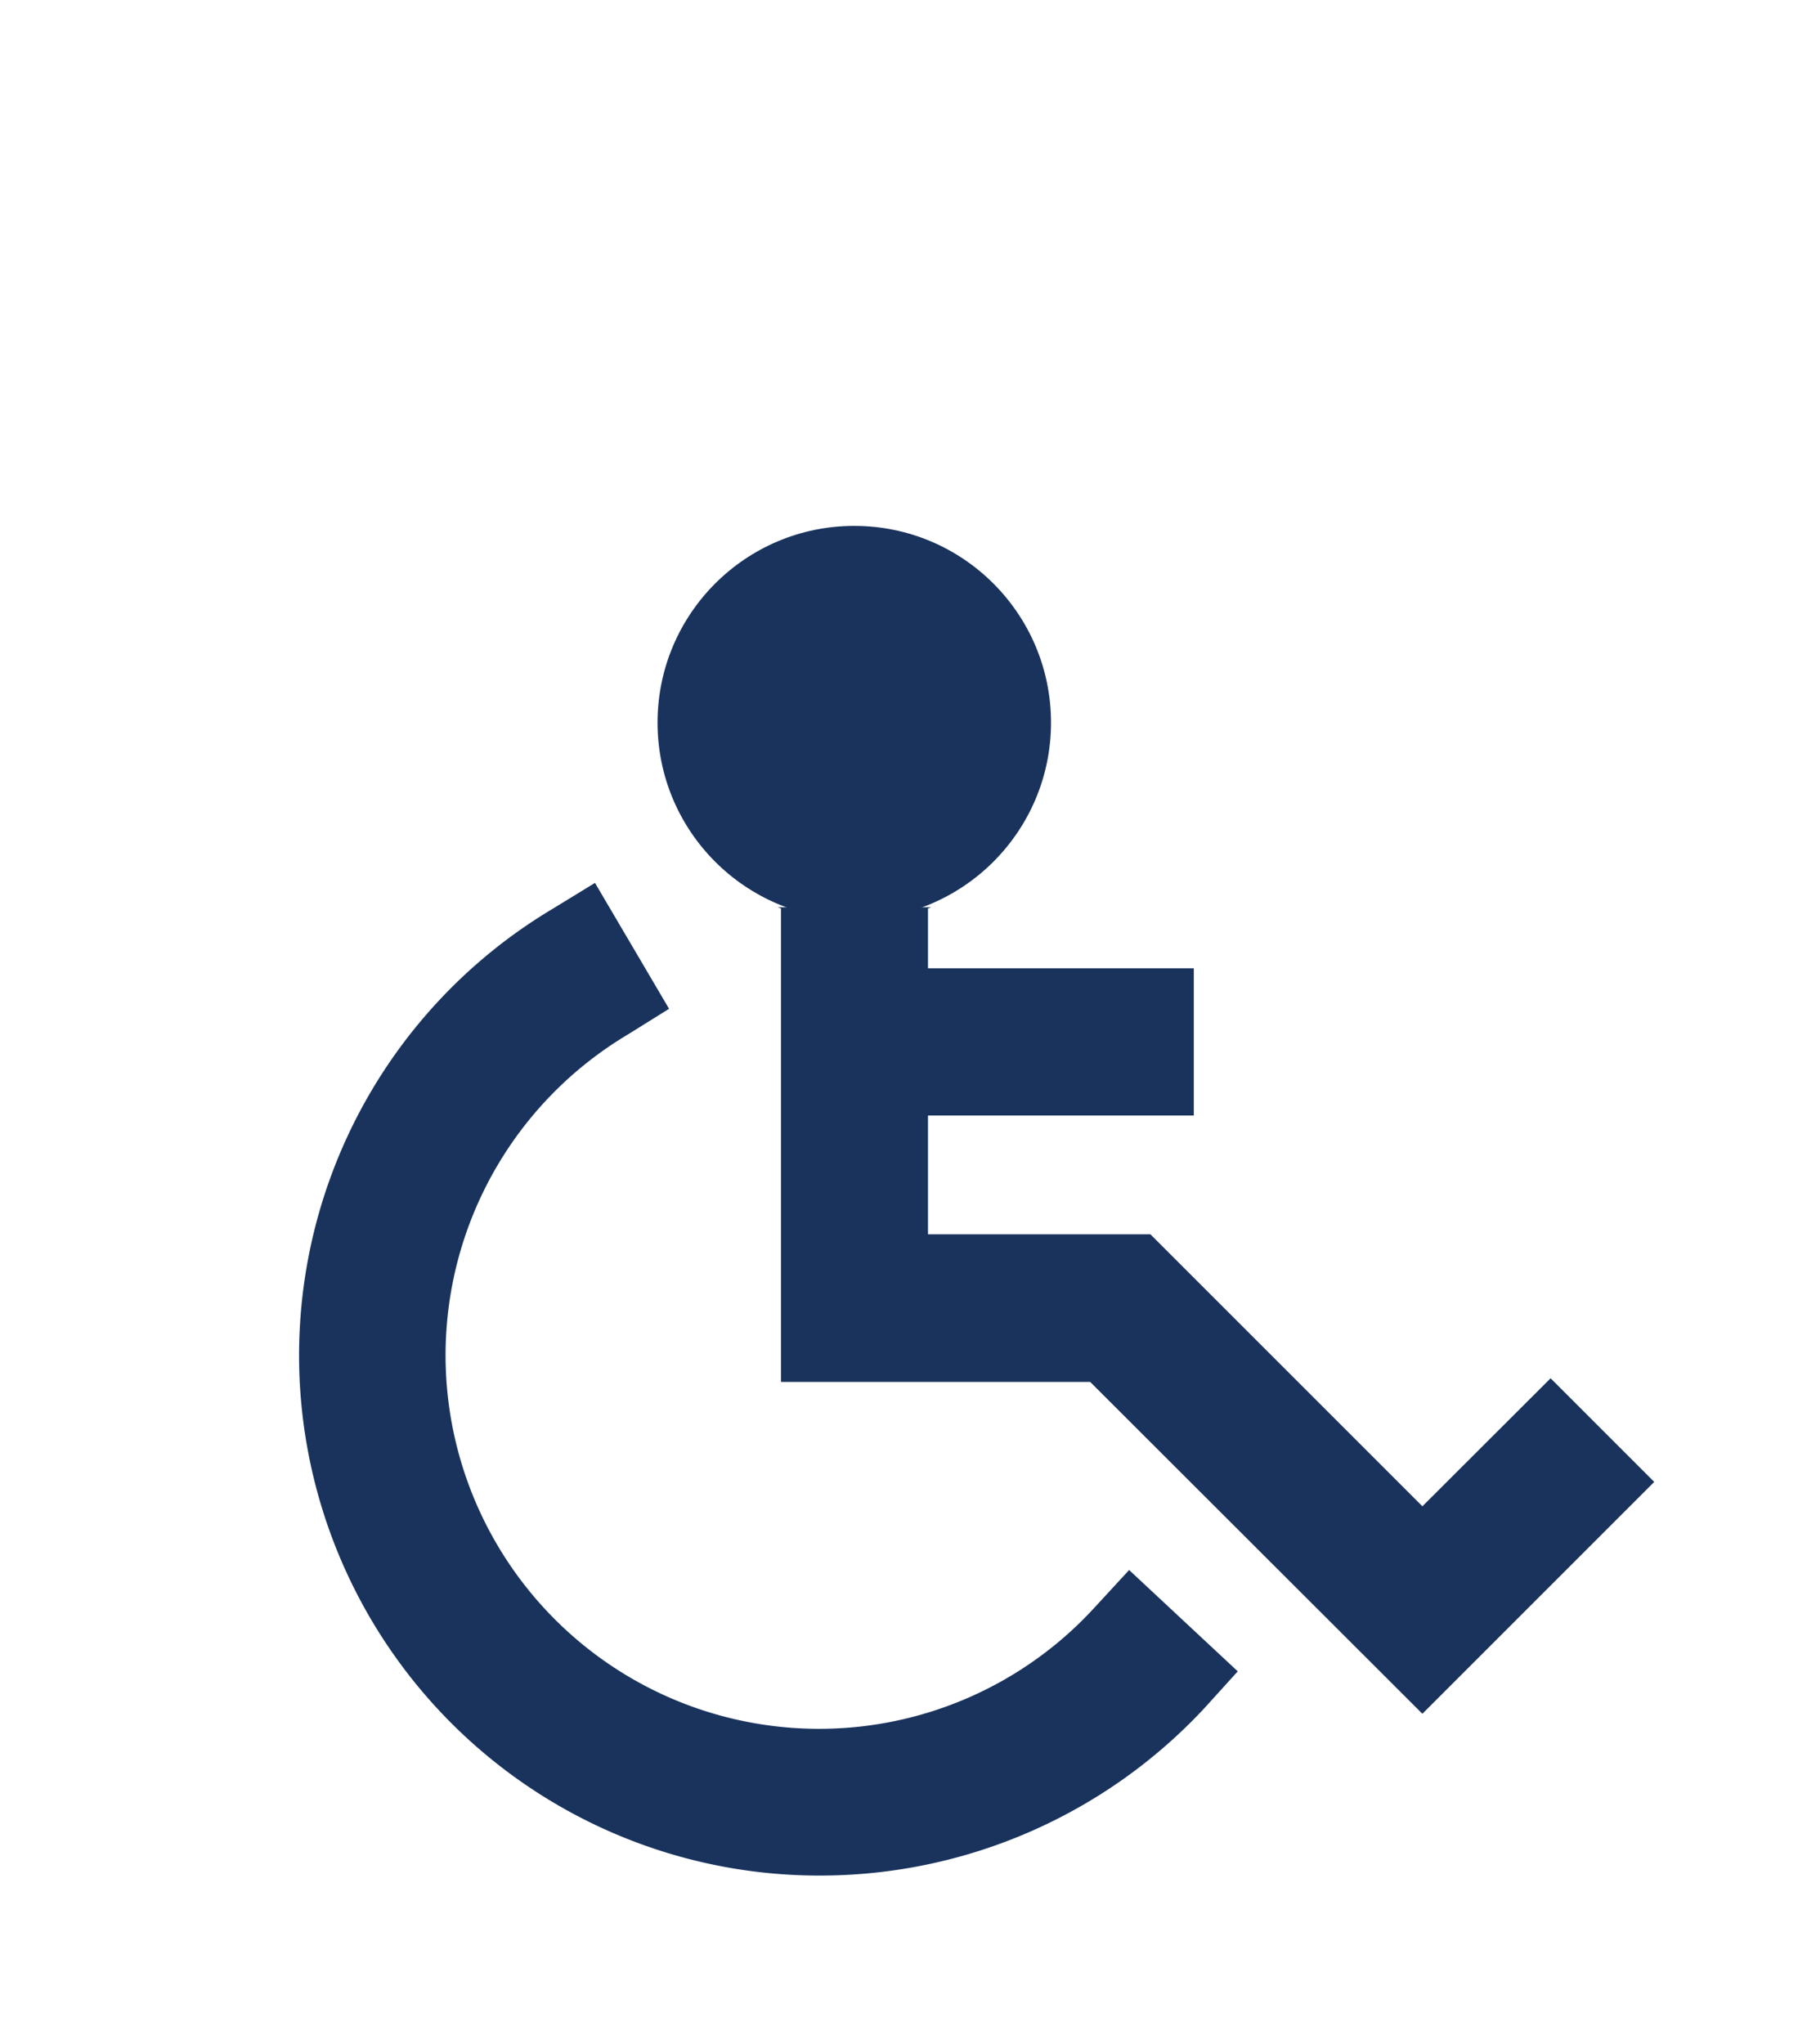
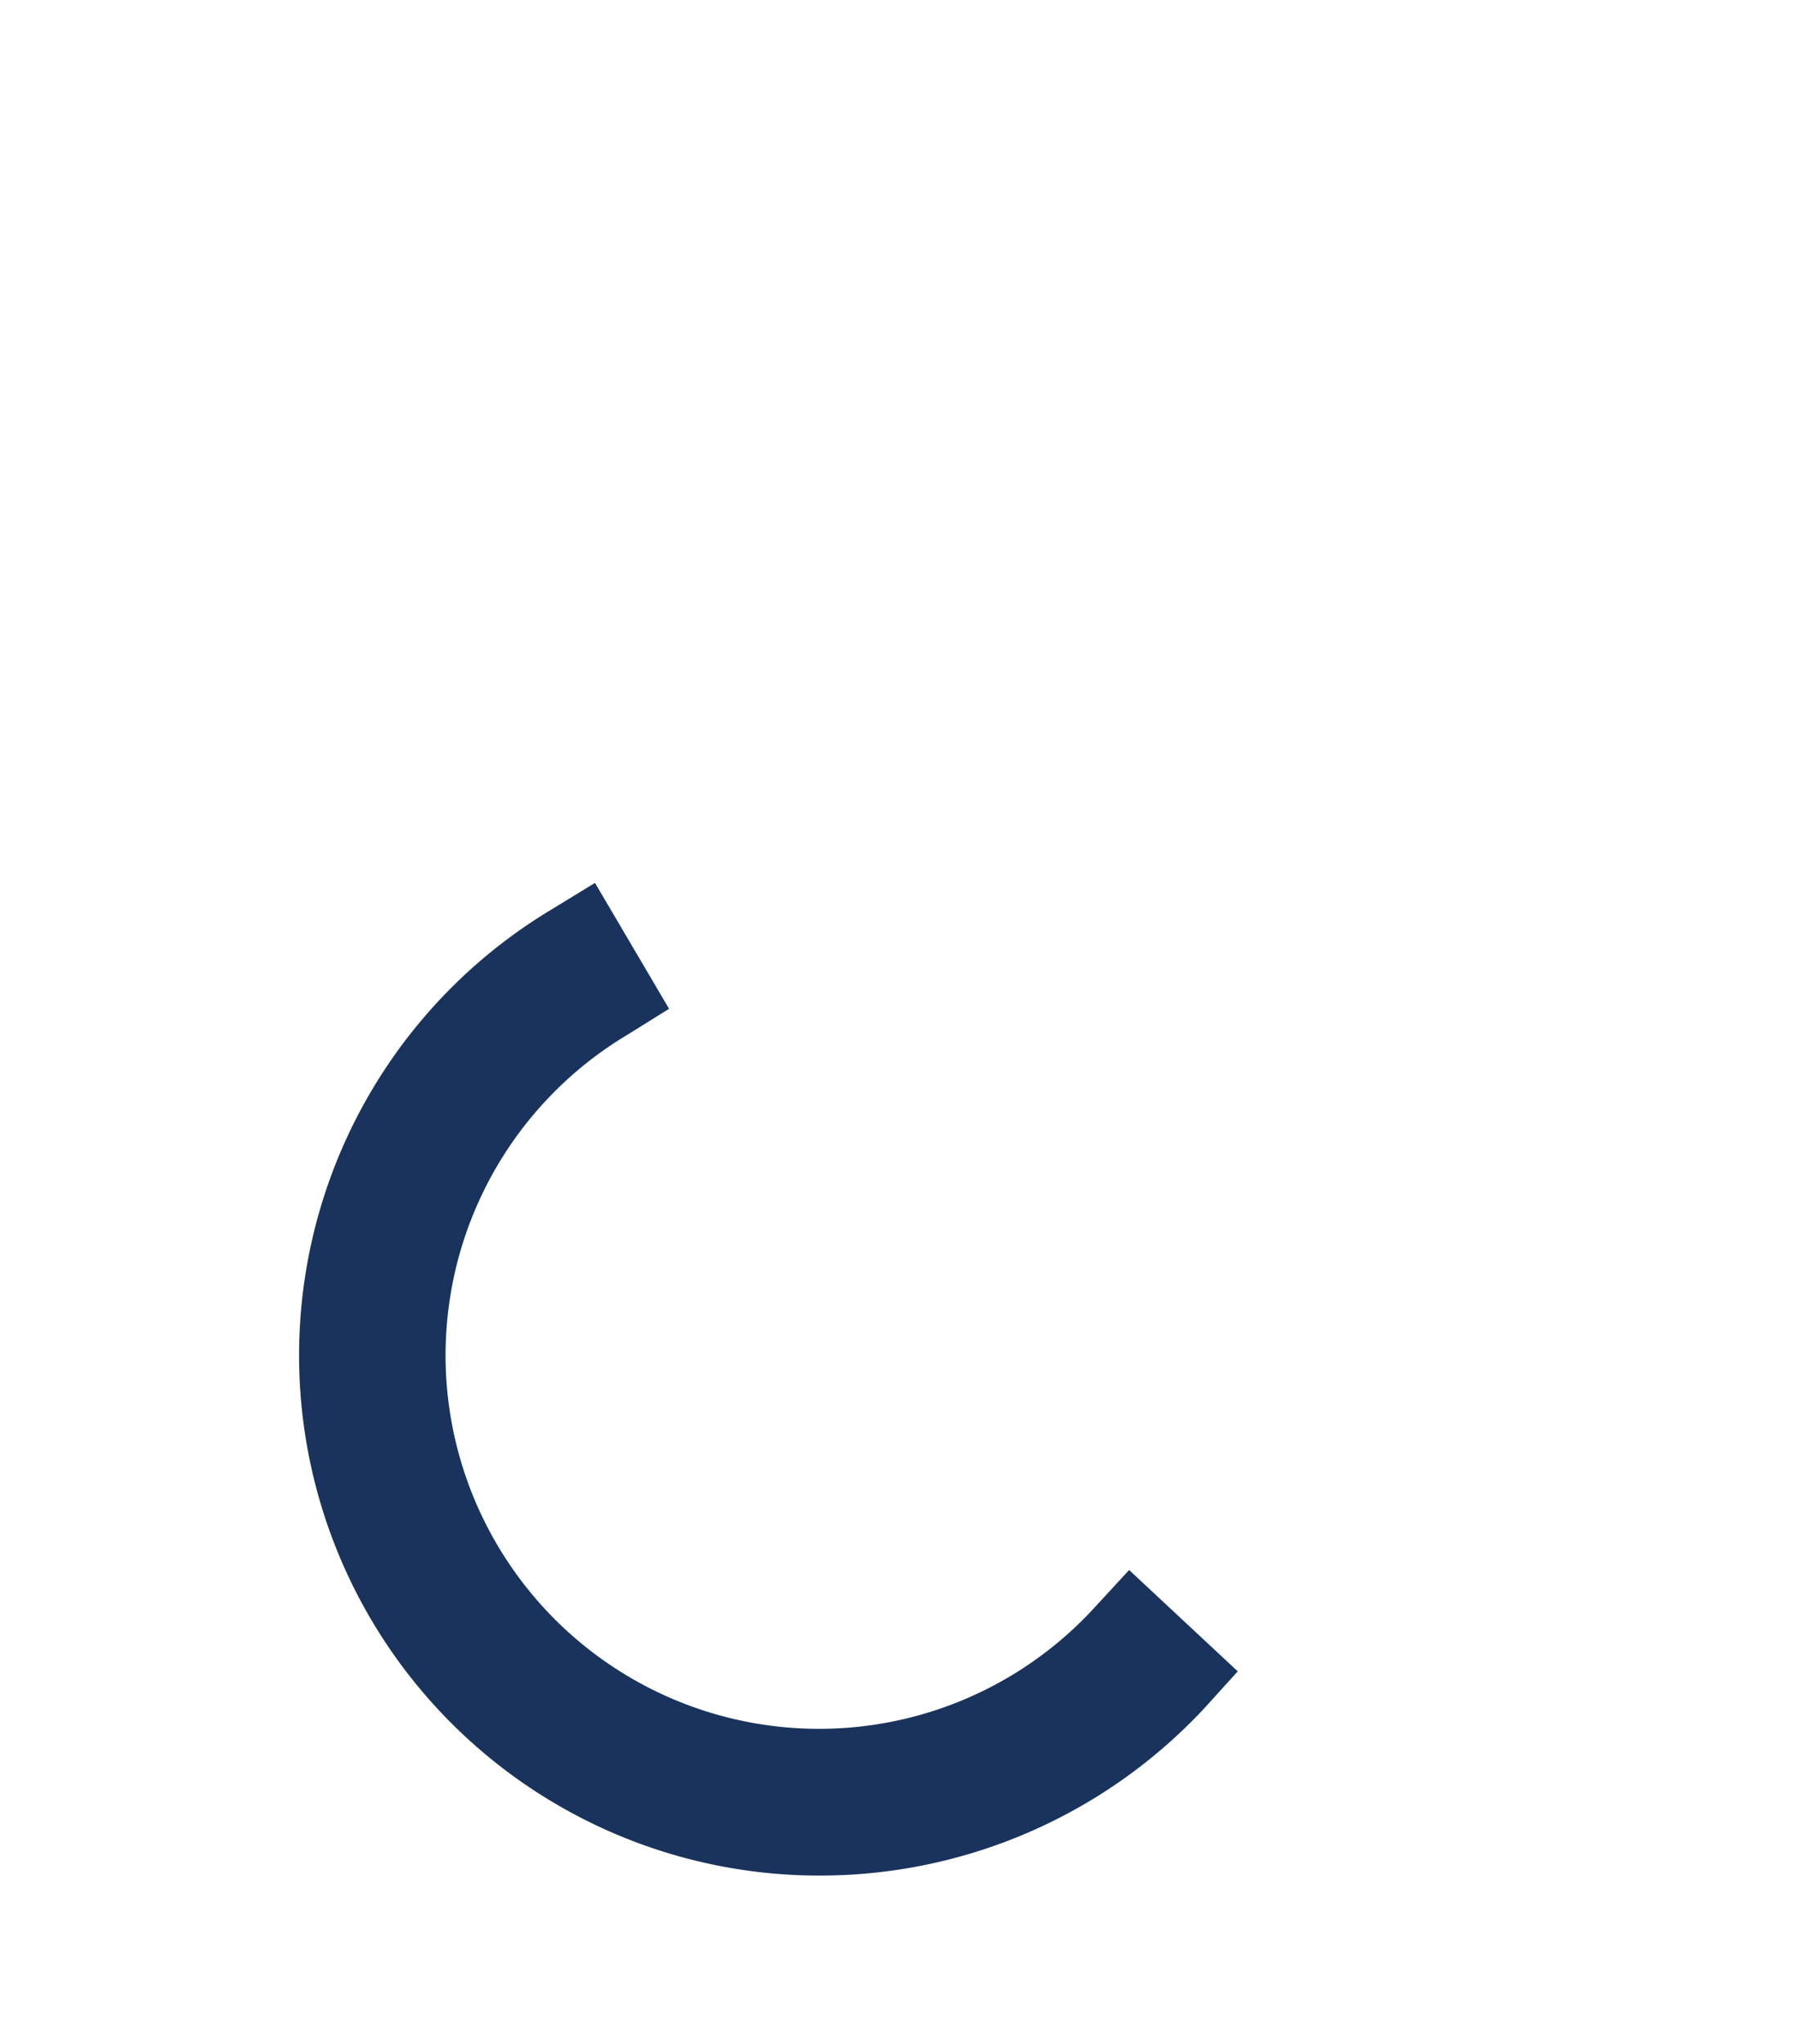
<svg xmlns="http://www.w3.org/2000/svg" id="Layer_1" data-name="Layer 1" viewBox="0 0 93.68 106.51">
  <defs>
    <style>.cls-1{fill:#19335d;}</style>
  </defs>
  <title>OVERVIEW ICONS 4K</title>
  <path class="cls-1" d="M42.72,97.72A27.1,27.1,0,0,1,28.81,47.34L31,46l3.86,6.56L32.71,53.9A19.46,19.46,0,1,0,57.07,83.71l1.76-1.91,5.66,5.28L62.75,89A27.36,27.36,0,0,1,42.72,97.72Z" />
-   <path class="cls-1" d="M80.79,71.81l-6.68,6.67L59.94,64.31H48.35V58.12H62.2V50.45H48.35V47.33l.17-.06h-8l.17.06V72H56.8L74.11,89.29,86.19,77.21Z" />
-   <circle class="cls-1" cx="44.51" cy="37.65" r="10.25" />
</svg>